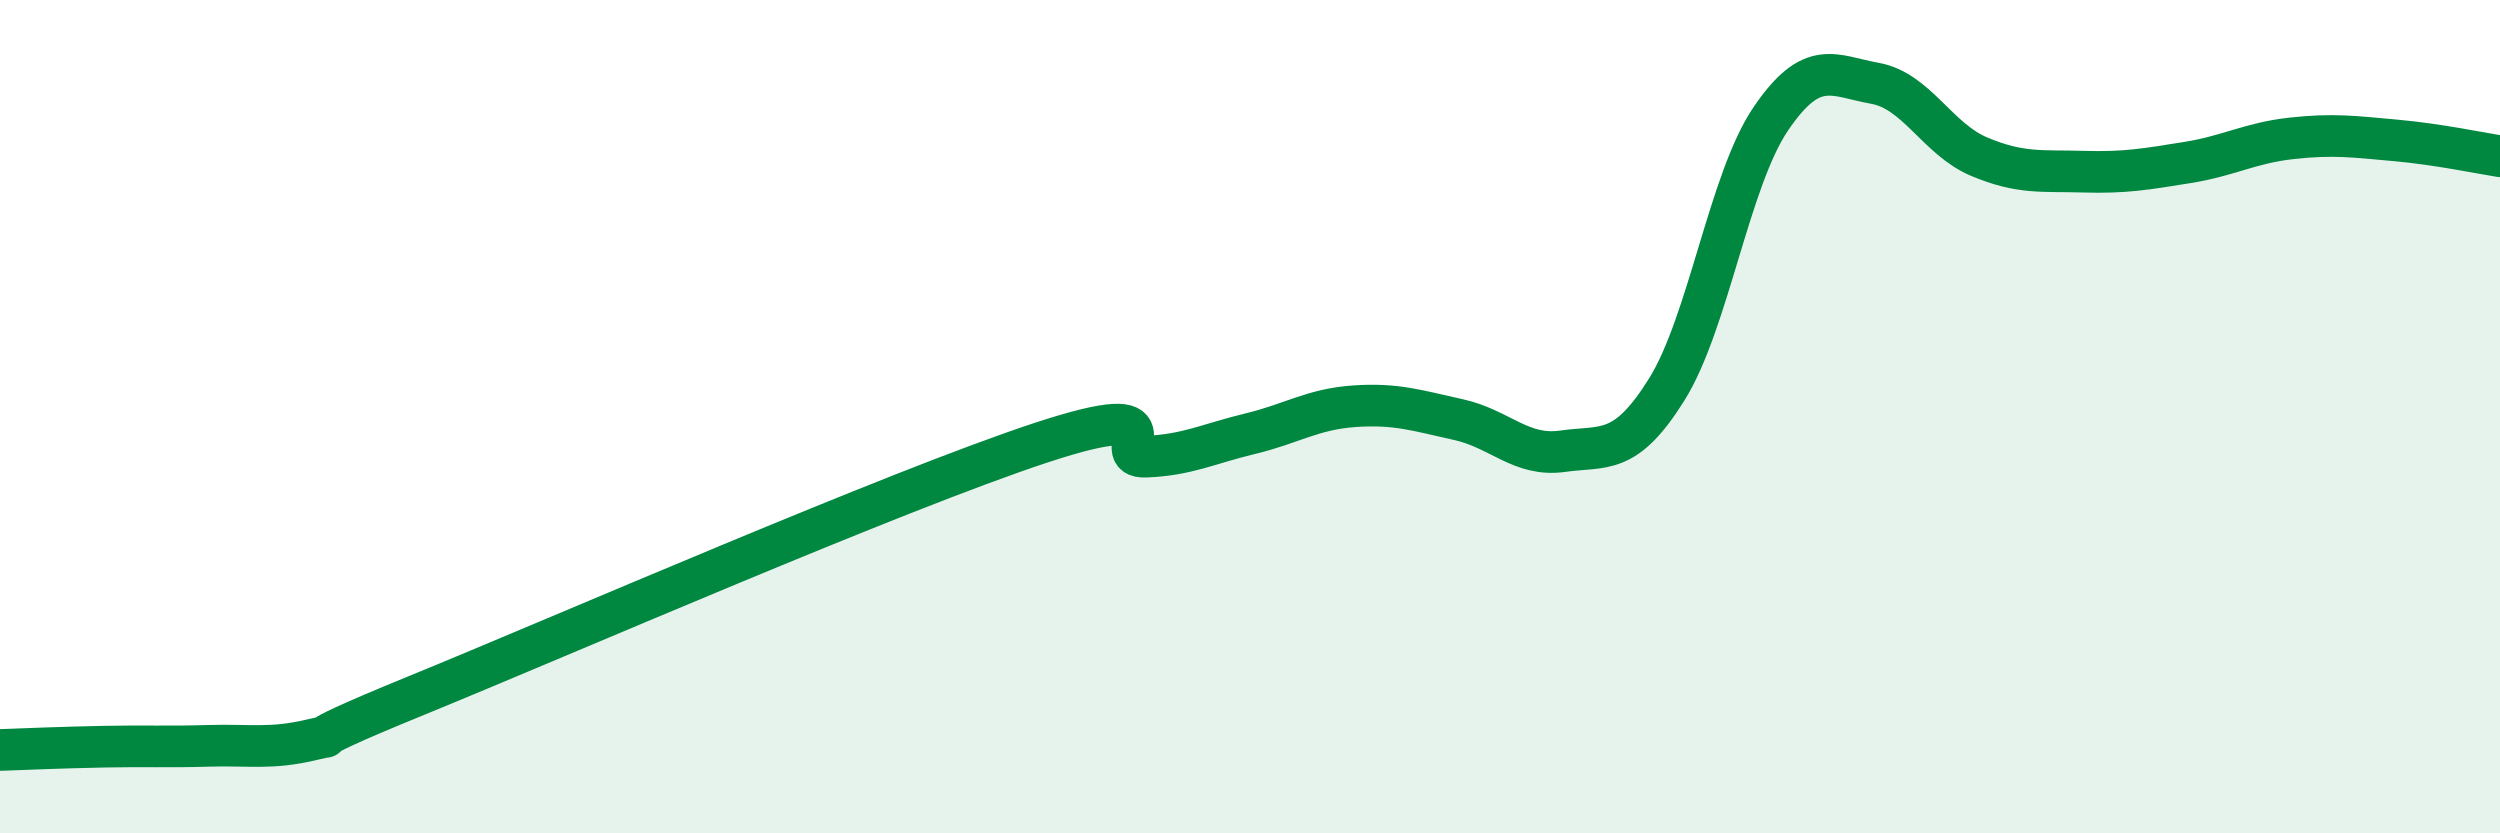
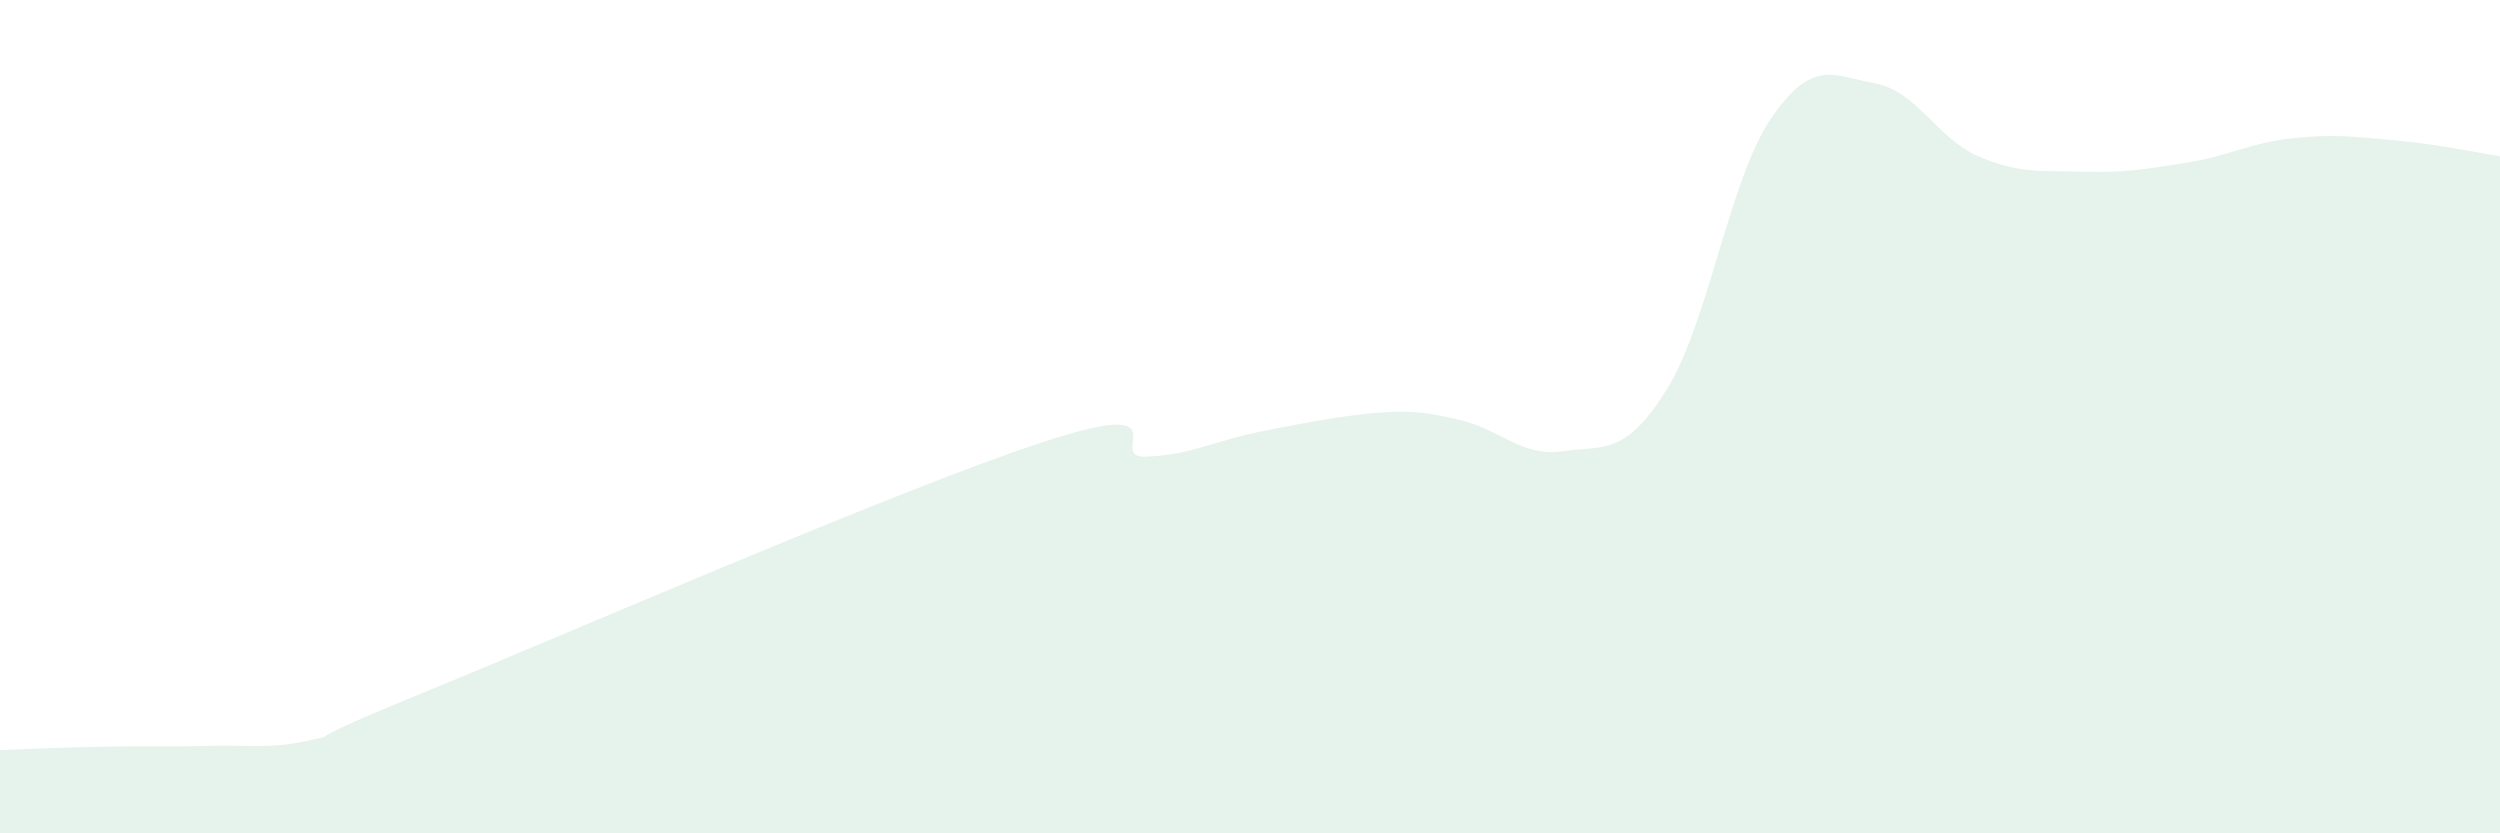
<svg xmlns="http://www.w3.org/2000/svg" width="60" height="20" viewBox="0 0 60 20">
-   <path d="M 0,18 C 0.5,17.98 1.5,17.94 2.5,17.92 C 3.5,17.9 4,17.93 5,17.9 C 6,17.87 6.5,17.99 7.5,17.75 C 8.5,17.51 6.5,18.12 10,16.69 C 13.5,15.26 21.5,11.77 25,10.62 C 28.5,9.47 26.5,11 27.5,10.96 C 28.5,10.92 29,10.65 30,10.41 C 31,10.17 31.5,9.82 32.5,9.75 C 33.5,9.68 34,9.85 35,10.07 C 36,10.29 36.5,10.97 37.5,10.83 C 38.5,10.69 39,10.95 40,9.35 C 41,7.75 41.5,4.32 42.5,2.85 C 43.5,1.38 44,1.82 45,2 C 46,2.18 46.5,3.34 47.5,3.76 C 48.5,4.18 49,4.09 50,4.12 C 51,4.15 51.5,4.06 52.5,3.9 C 53.5,3.74 54,3.43 55,3.32 C 56,3.21 56.5,3.28 57.5,3.37 C 58.5,3.46 59.5,3.67 60,3.75L60 20L0 20Z" fill="#008740" opacity="0.1" stroke-linecap="round" stroke-linejoin="round" />
-   <path d="M 0,18 C 0.5,17.98 1.5,17.94 2.5,17.92 C 3.5,17.9 4,17.93 5,17.9 C 6,17.87 6.5,17.99 7.5,17.75 C 8.5,17.51 6.5,18.12 10,16.69 C 13.5,15.26 21.5,11.77 25,10.62 C 28.5,9.47 26.5,11 27.5,10.96 C 28.5,10.92 29,10.65 30,10.41 C 31,10.17 31.5,9.82 32.5,9.75 C 33.5,9.68 34,9.85 35,10.07 C 36,10.29 36.5,10.97 37.5,10.83 C 38.5,10.69 39,10.95 40,9.35 C 41,7.75 41.5,4.32 42.5,2.85 C 43.5,1.38 44,1.82 45,2 C 46,2.18 46.5,3.34 47.5,3.76 C 48.5,4.18 49,4.09 50,4.12 C 51,4.15 51.5,4.06 52.5,3.9 C 53.5,3.74 54,3.43 55,3.32 C 56,3.21 56.5,3.28 57.5,3.37 C 58.5,3.46 59.5,3.67 60,3.75" stroke="#008740" stroke-width="1" fill="none" stroke-linecap="round" stroke-linejoin="round" />
+   <path d="M 0,18 C 0.5,17.98 1.5,17.94 2.5,17.92 C 3.5,17.9 4,17.93 5,17.9 C 6,17.87 6.5,17.99 7.5,17.75 C 8.5,17.51 6.5,18.12 10,16.69 C 13.5,15.26 21.5,11.77 25,10.62 C 28.5,9.47 26.5,11 27.5,10.96 C 28.5,10.92 29,10.65 30,10.41 C 33.5,9.68 34,9.85 35,10.07 C 36,10.29 36.5,10.97 37.5,10.83 C 38.5,10.69 39,10.95 40,9.35 C 41,7.75 41.5,4.32 42.5,2.85 C 43.5,1.38 44,1.82 45,2 C 46,2.18 46.5,3.34 47.5,3.76 C 48.5,4.18 49,4.09 50,4.12 C 51,4.15 51.5,4.06 52.5,3.9 C 53.5,3.74 54,3.43 55,3.32 C 56,3.21 56.5,3.28 57.5,3.37 C 58.5,3.46 59.5,3.67 60,3.75L60 20L0 20Z" fill="#008740" opacity="0.1" stroke-linecap="round" stroke-linejoin="round" />
</svg>